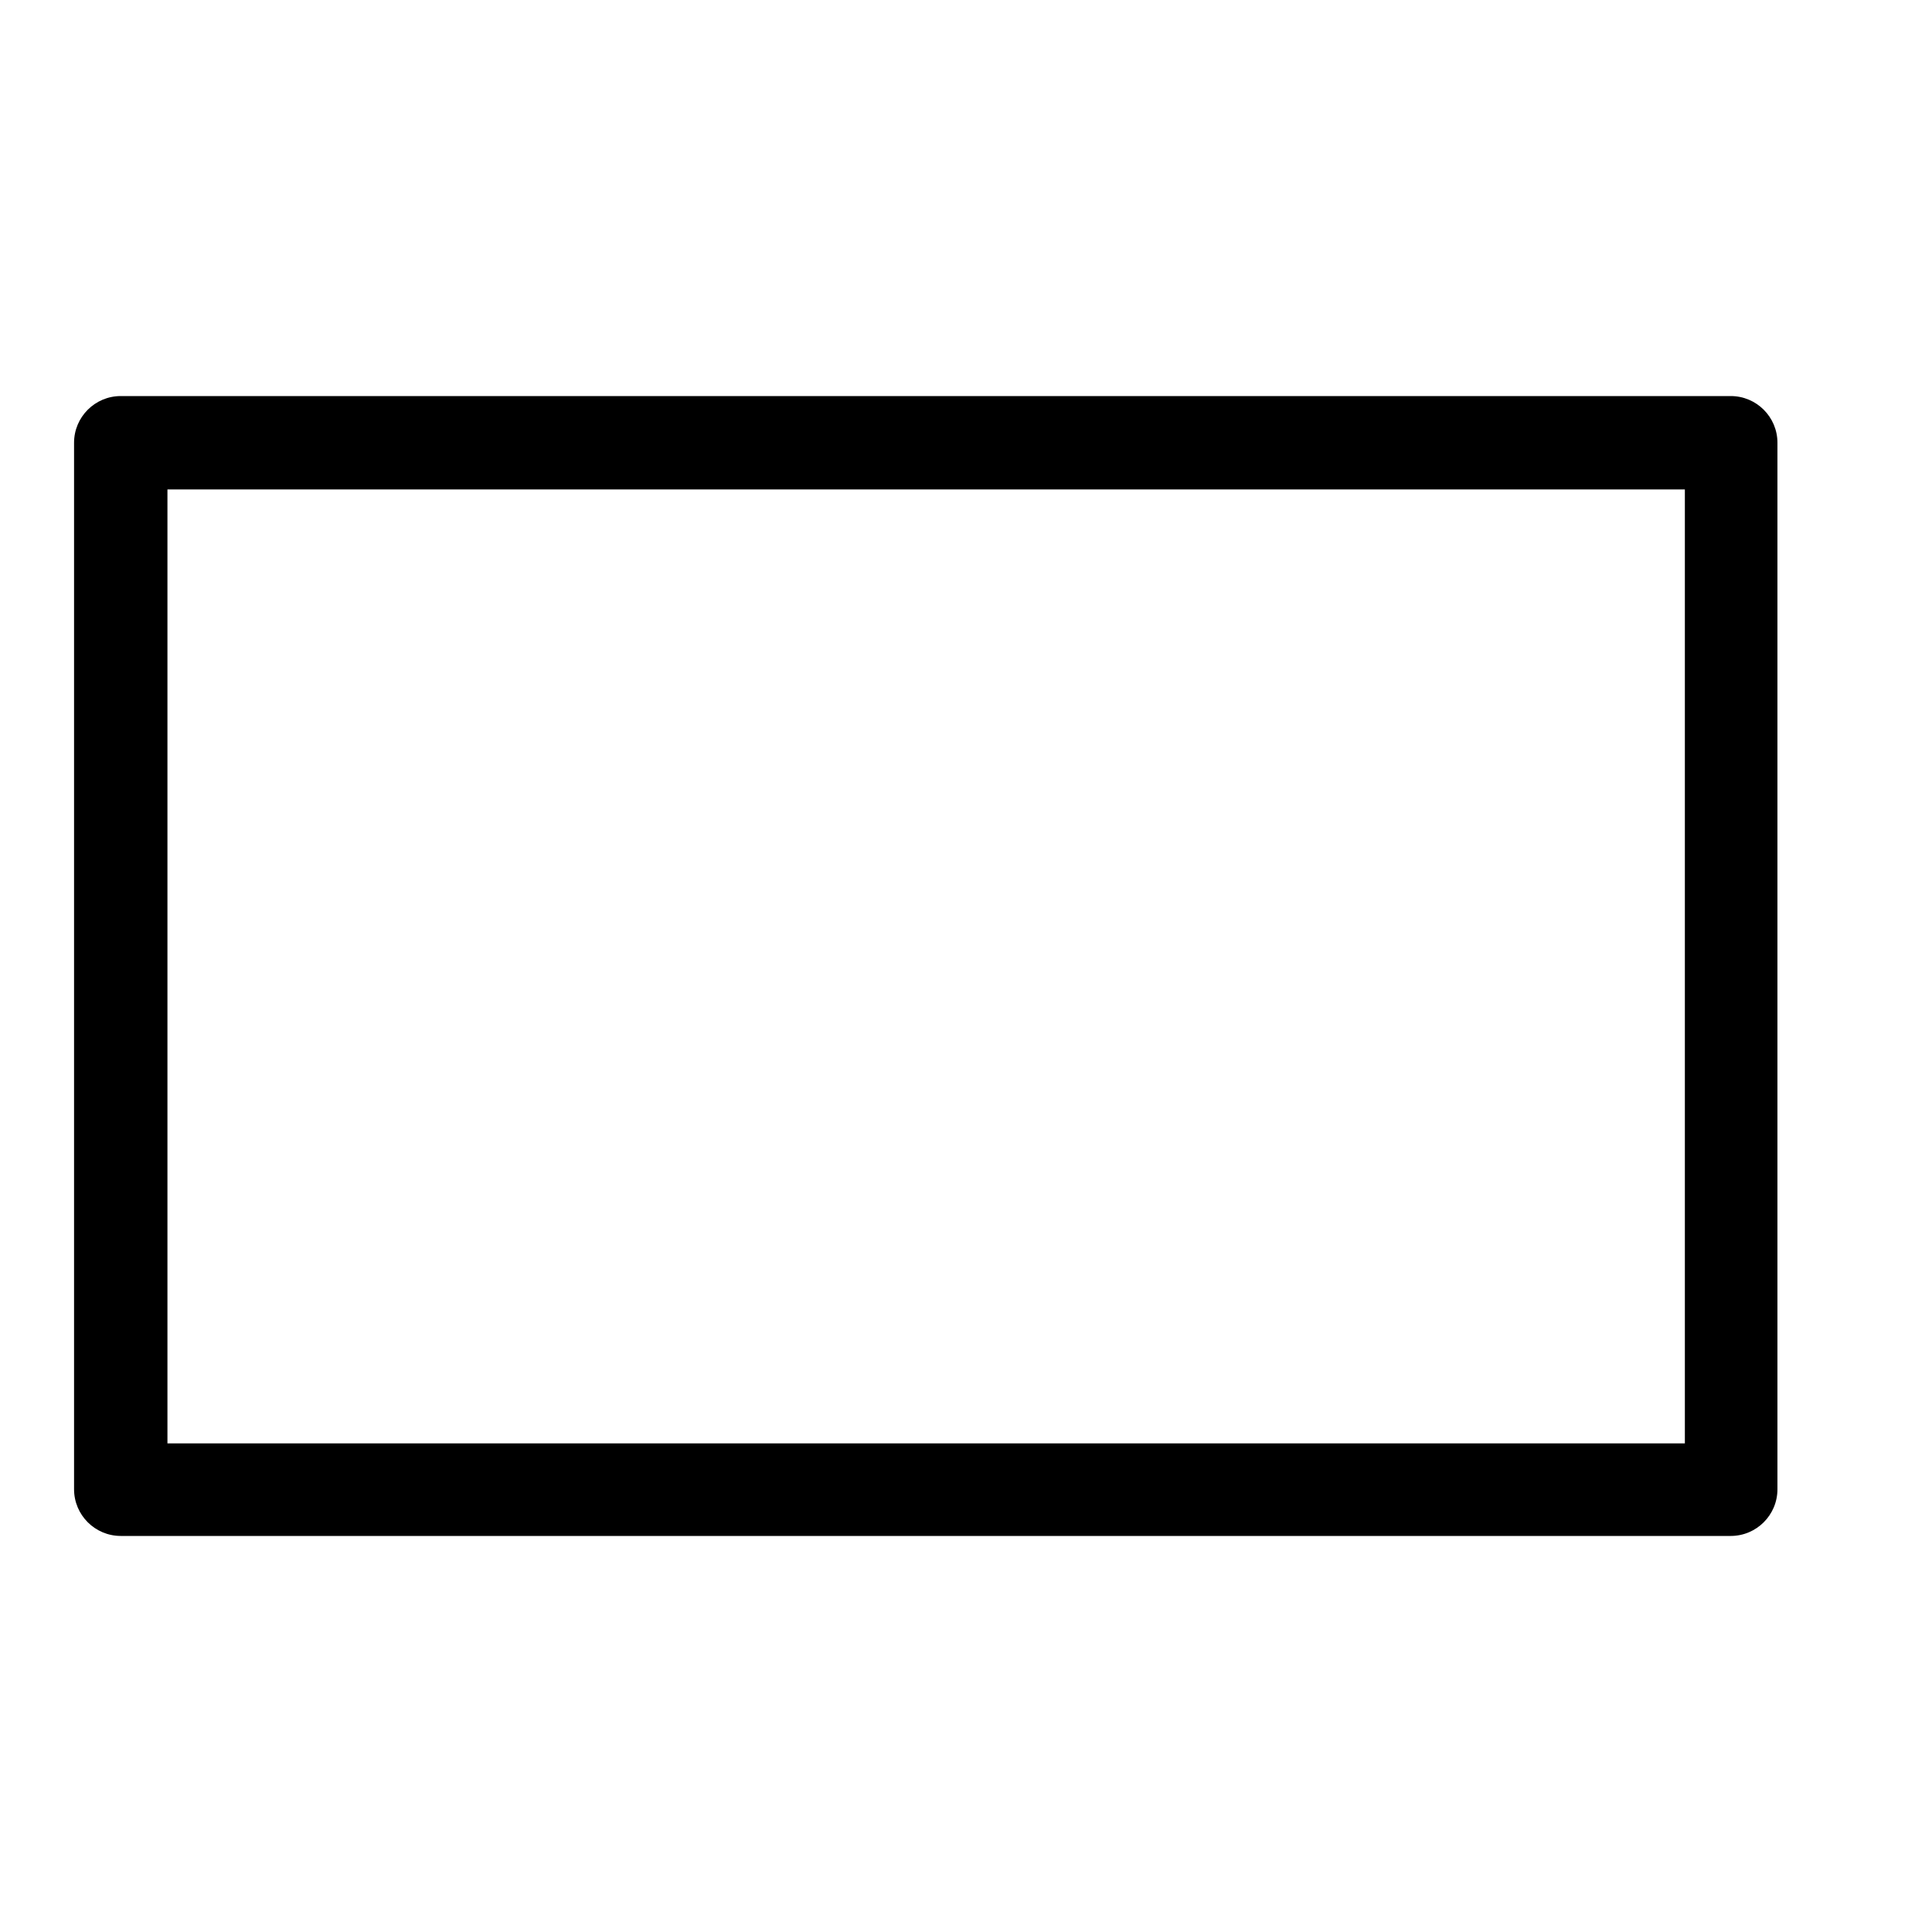
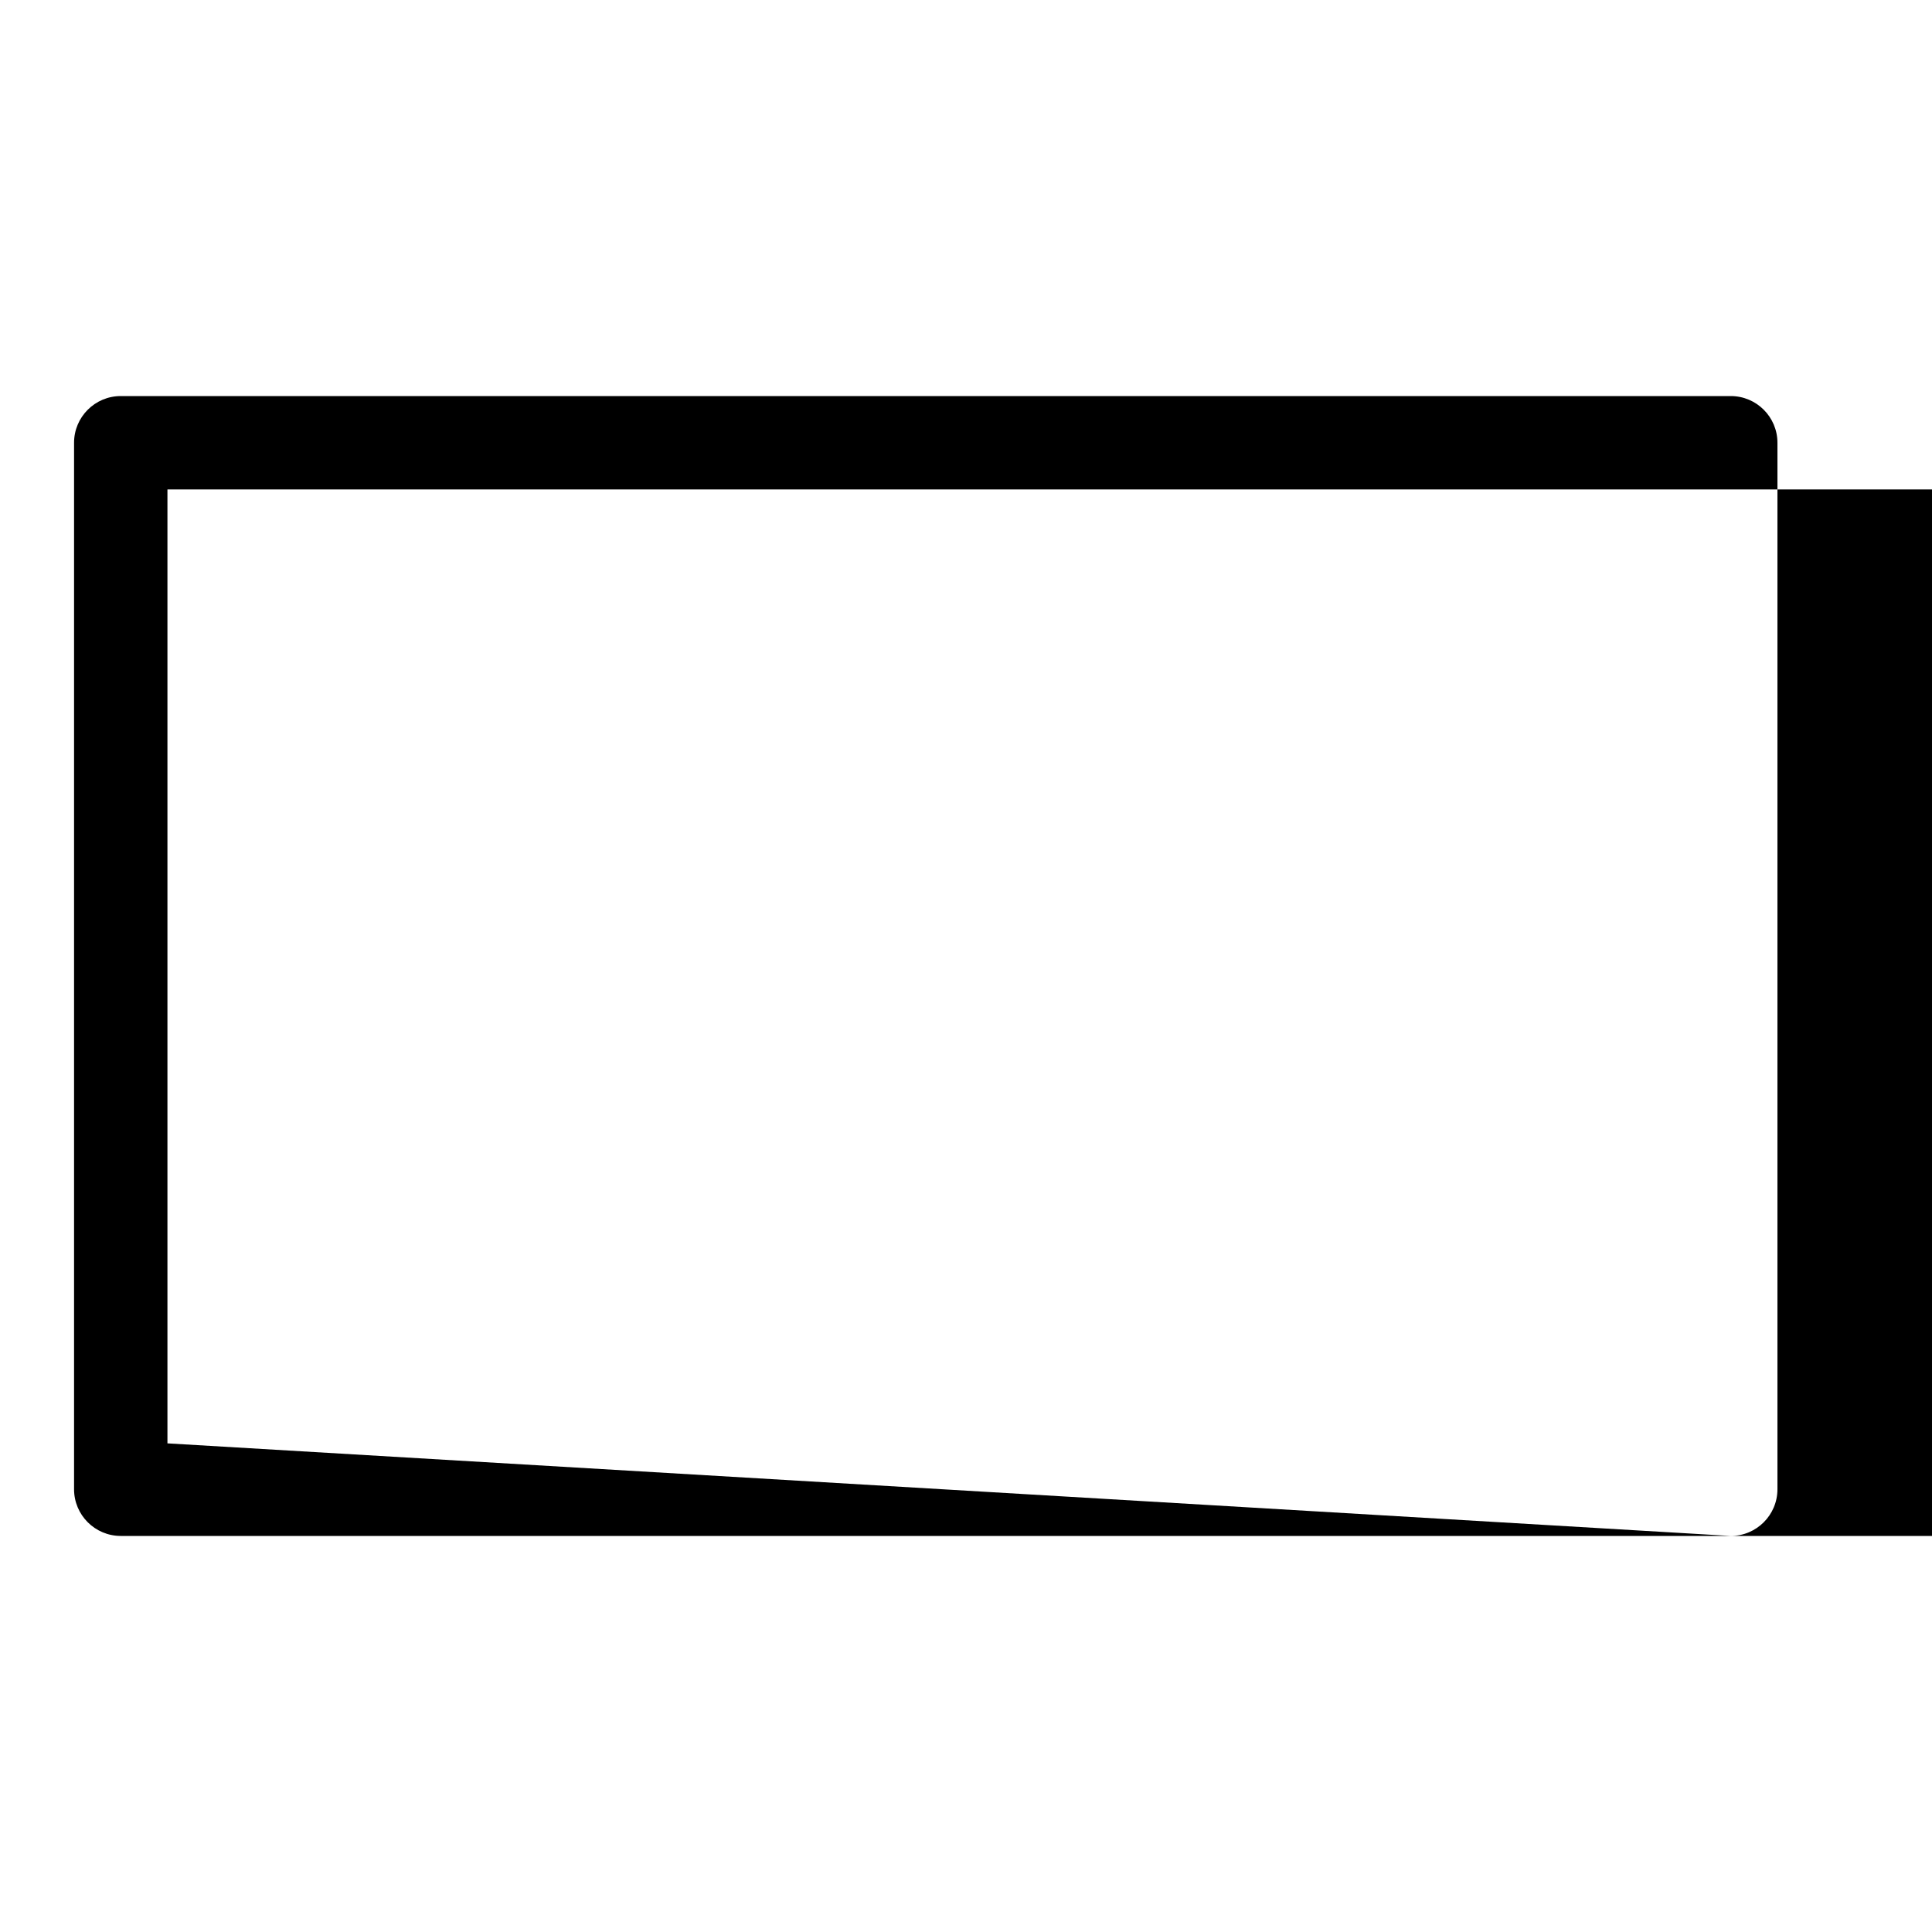
<svg xmlns="http://www.w3.org/2000/svg" id="b" viewBox="0 0 24 24">
  <defs>
    <style>.e{fill:none;}</style>
  </defs>
  <g id="c">
    <g id="d">
-       <path d="m21.5,19.08H1.5c-.32,0-.58-.26-.58-.58V5.5c0-.32.26-.58.58-.58h20c.32,0,.58.26.58.58v13c0,.32-.26.58-.58.58Zm-19.42-1.15h18.85V6.08H2.08v11.85Z" />
+       <path d="m21.5,19.08H1.5c-.32,0-.58-.26-.58-.58V5.5c0-.32.26-.58.58-.58h20c.32,0,.58.26.58.58v13c0,.32-.26.58-.58.58Zh18.85V6.08H2.08v11.85Z" />
    </g>
-     <rect class="e" width="24" height="24" />
  </g>
</svg>